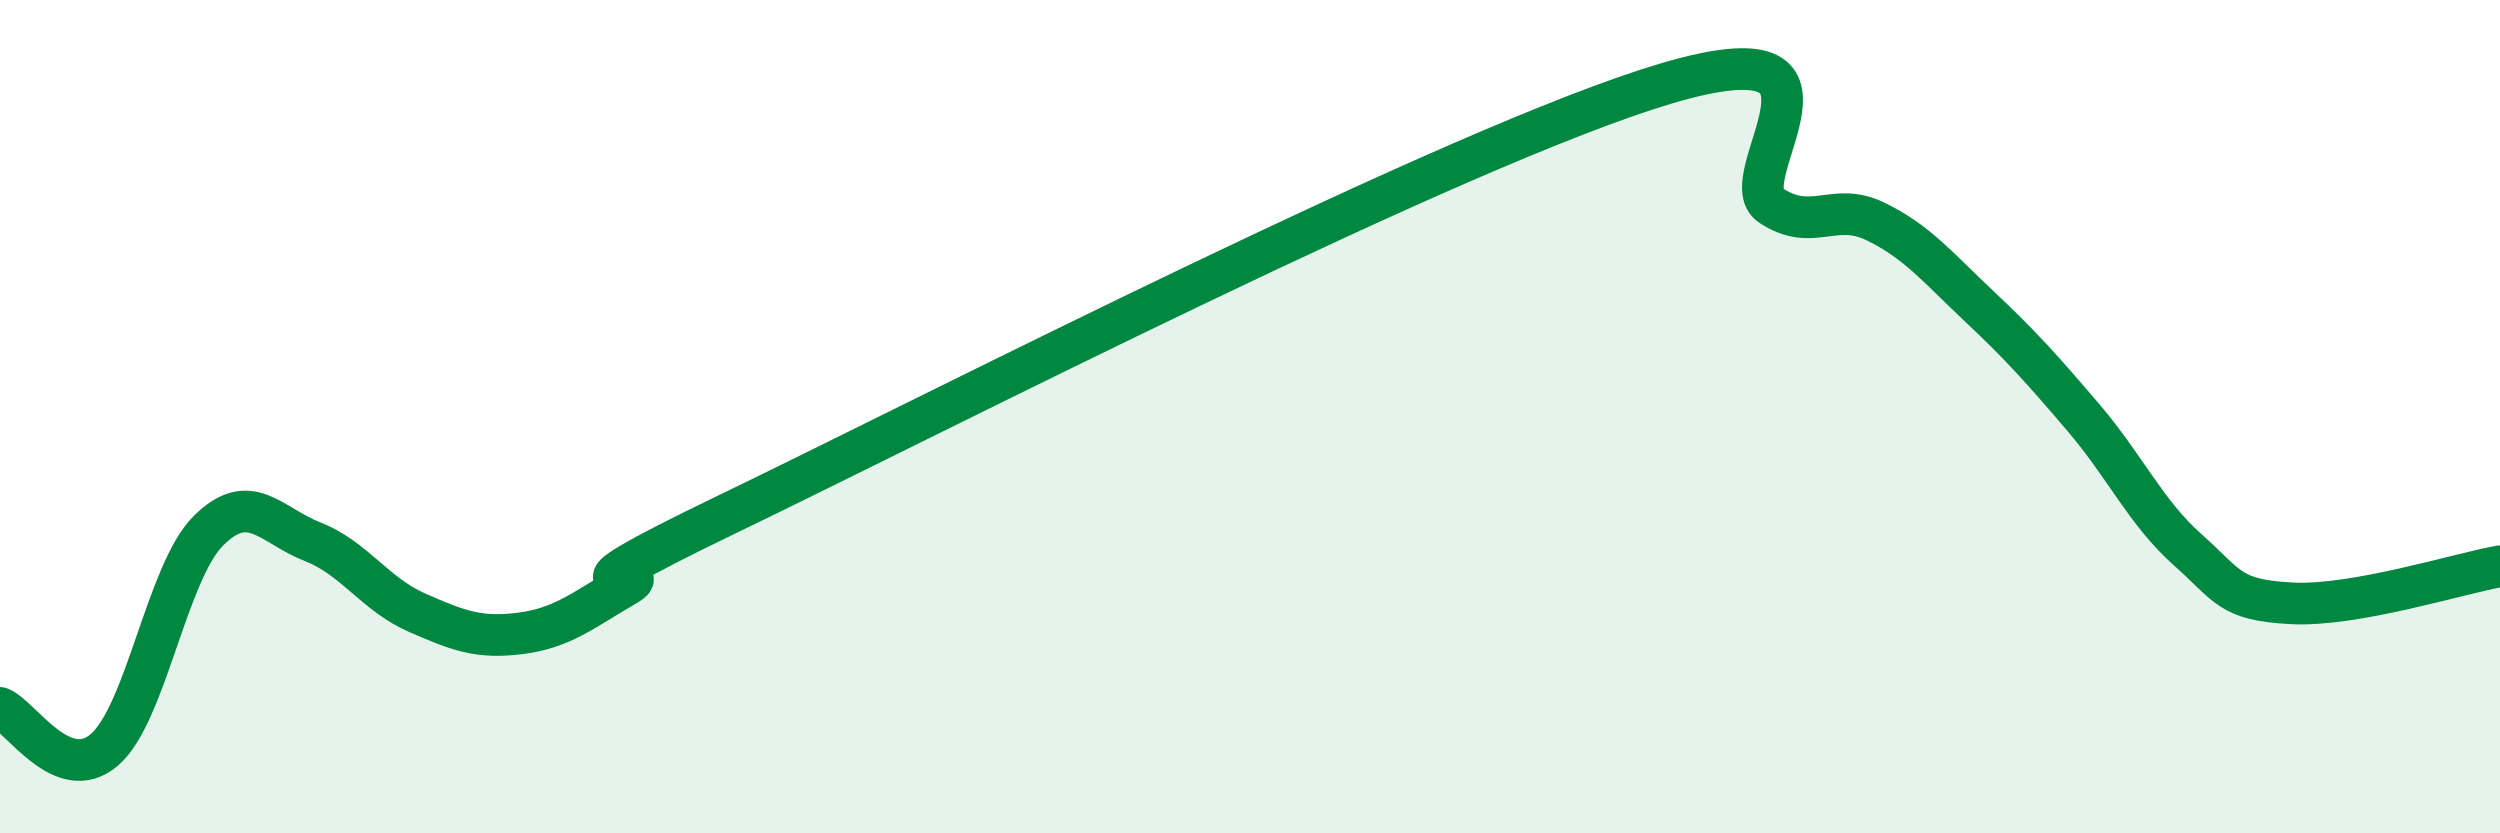
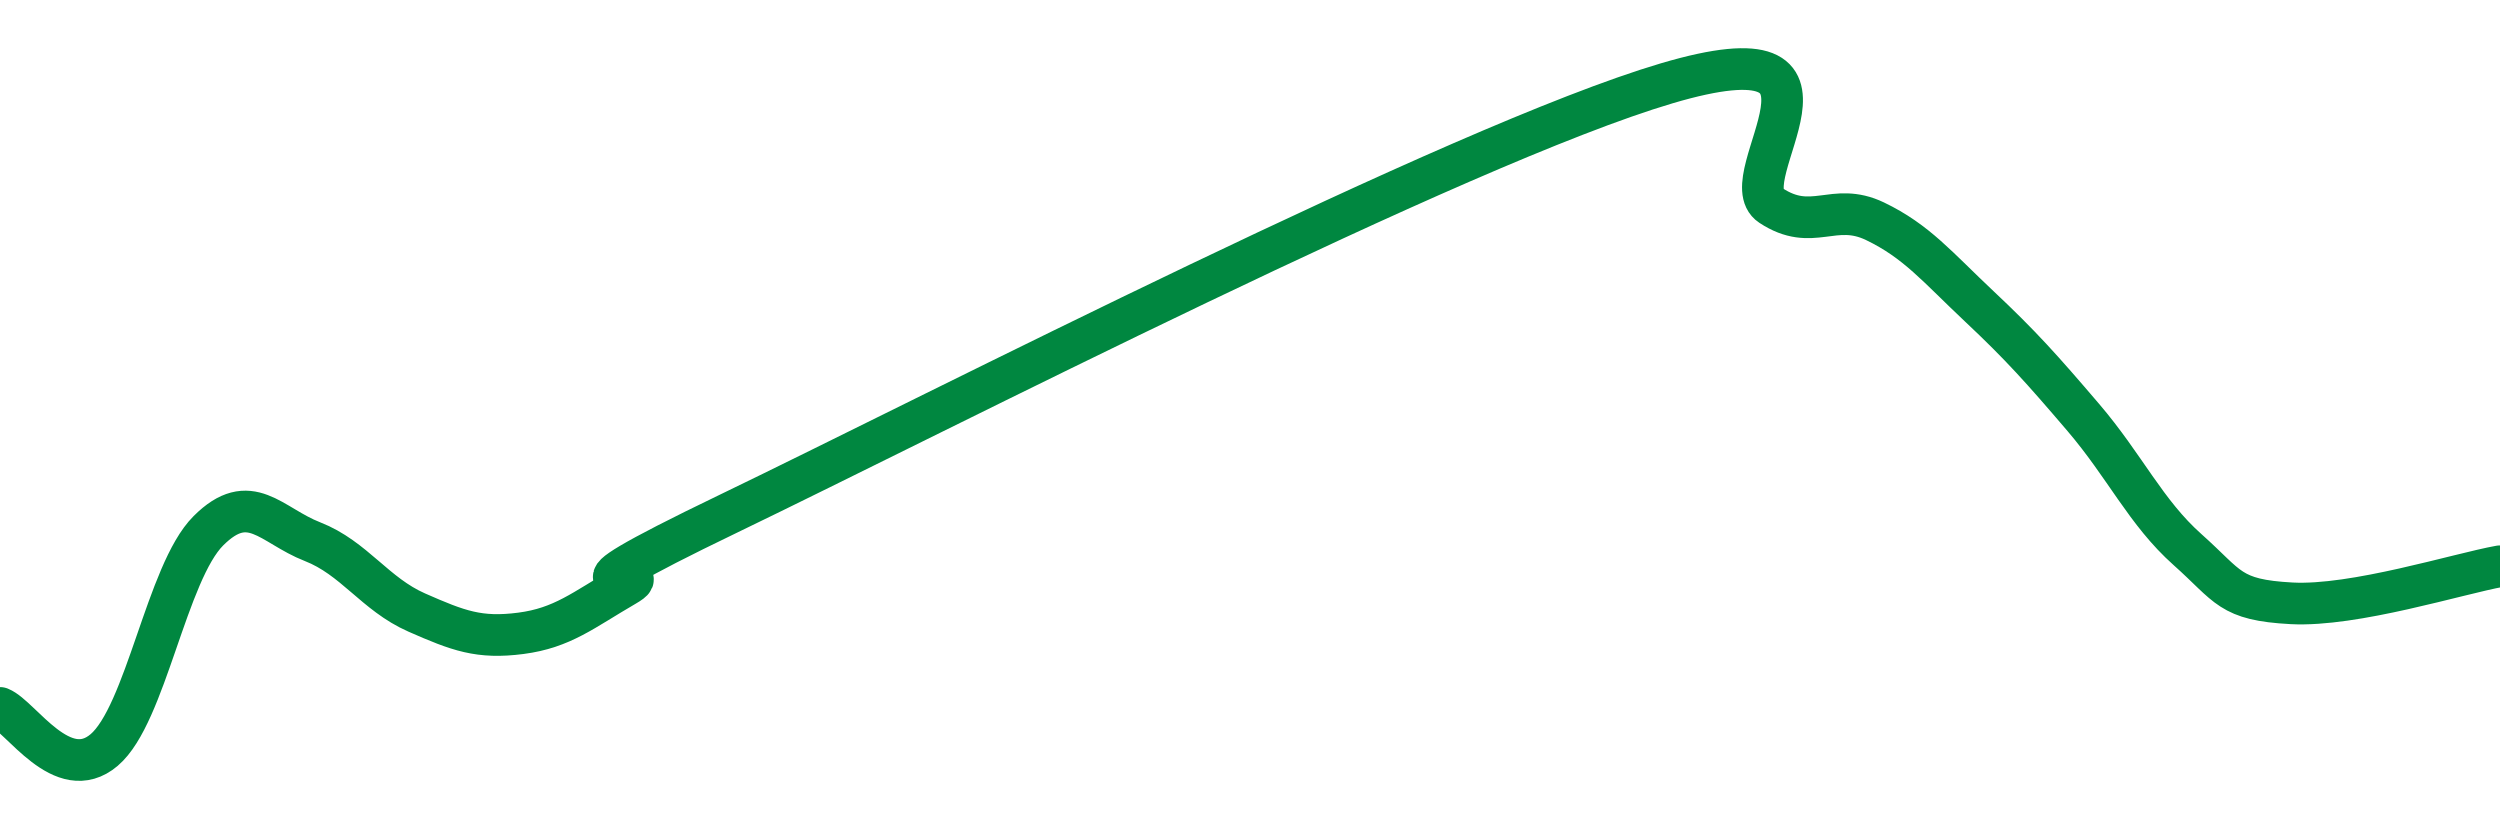
<svg xmlns="http://www.w3.org/2000/svg" width="60" height="20" viewBox="0 0 60 20">
-   <path d="M 0,16.99 C 0.5,17.19 1.5,18.85 2.5,18 C 3.5,17.15 4,13.74 5,12.74 C 6,11.74 6.5,12.61 7.5,13 C 8.5,13.39 9,14.26 10,14.7 C 11,15.14 11.5,15.33 12.5,15.2 C 13.5,15.07 14,14.64 15,14.06 C 16,13.48 12.5,14.73 17.5,12.32 C 22.5,9.91 35,3.48 40,2 C 45,0.52 41.5,4.27 42.5,4.93 C 43.5,5.59 44,4.83 45,5.31 C 46,5.79 46.5,6.41 47.5,7.35 C 48.5,8.29 49,8.85 50,10.02 C 51,11.19 51.5,12.3 52.5,13.19 C 53.5,14.08 53.5,14.4 55,14.48 C 56.5,14.56 59,13.77 60,13.59L60 20L0 20Z" fill="#008740" opacity="0.1" stroke-linecap="round" stroke-linejoin="round" />
  <path d="M 0,16.99 C 0.5,17.19 1.5,18.85 2.5,18 C 3.5,17.15 4,13.74 5,12.74 C 6,11.74 6.5,12.61 7.5,13 C 8.5,13.39 9,14.26 10,14.7 C 11,15.14 11.5,15.33 12.5,15.2 C 13.5,15.07 14,14.64 15,14.06 C 16,13.48 12.5,14.73 17.5,12.32 C 22.5,9.91 35,3.48 40,2 C 45,0.52 41.5,4.27 42.5,4.93 C 43.5,5.59 44,4.83 45,5.31 C 46,5.79 46.5,6.41 47.5,7.35 C 48.5,8.29 49,8.85 50,10.02 C 51,11.19 51.5,12.3 52.5,13.19 C 53.5,14.08 53.5,14.4 55,14.48 C 56.5,14.56 59,13.77 60,13.59" stroke="#008740" stroke-width="1" fill="none" stroke-linecap="round" stroke-linejoin="round" />
</svg>